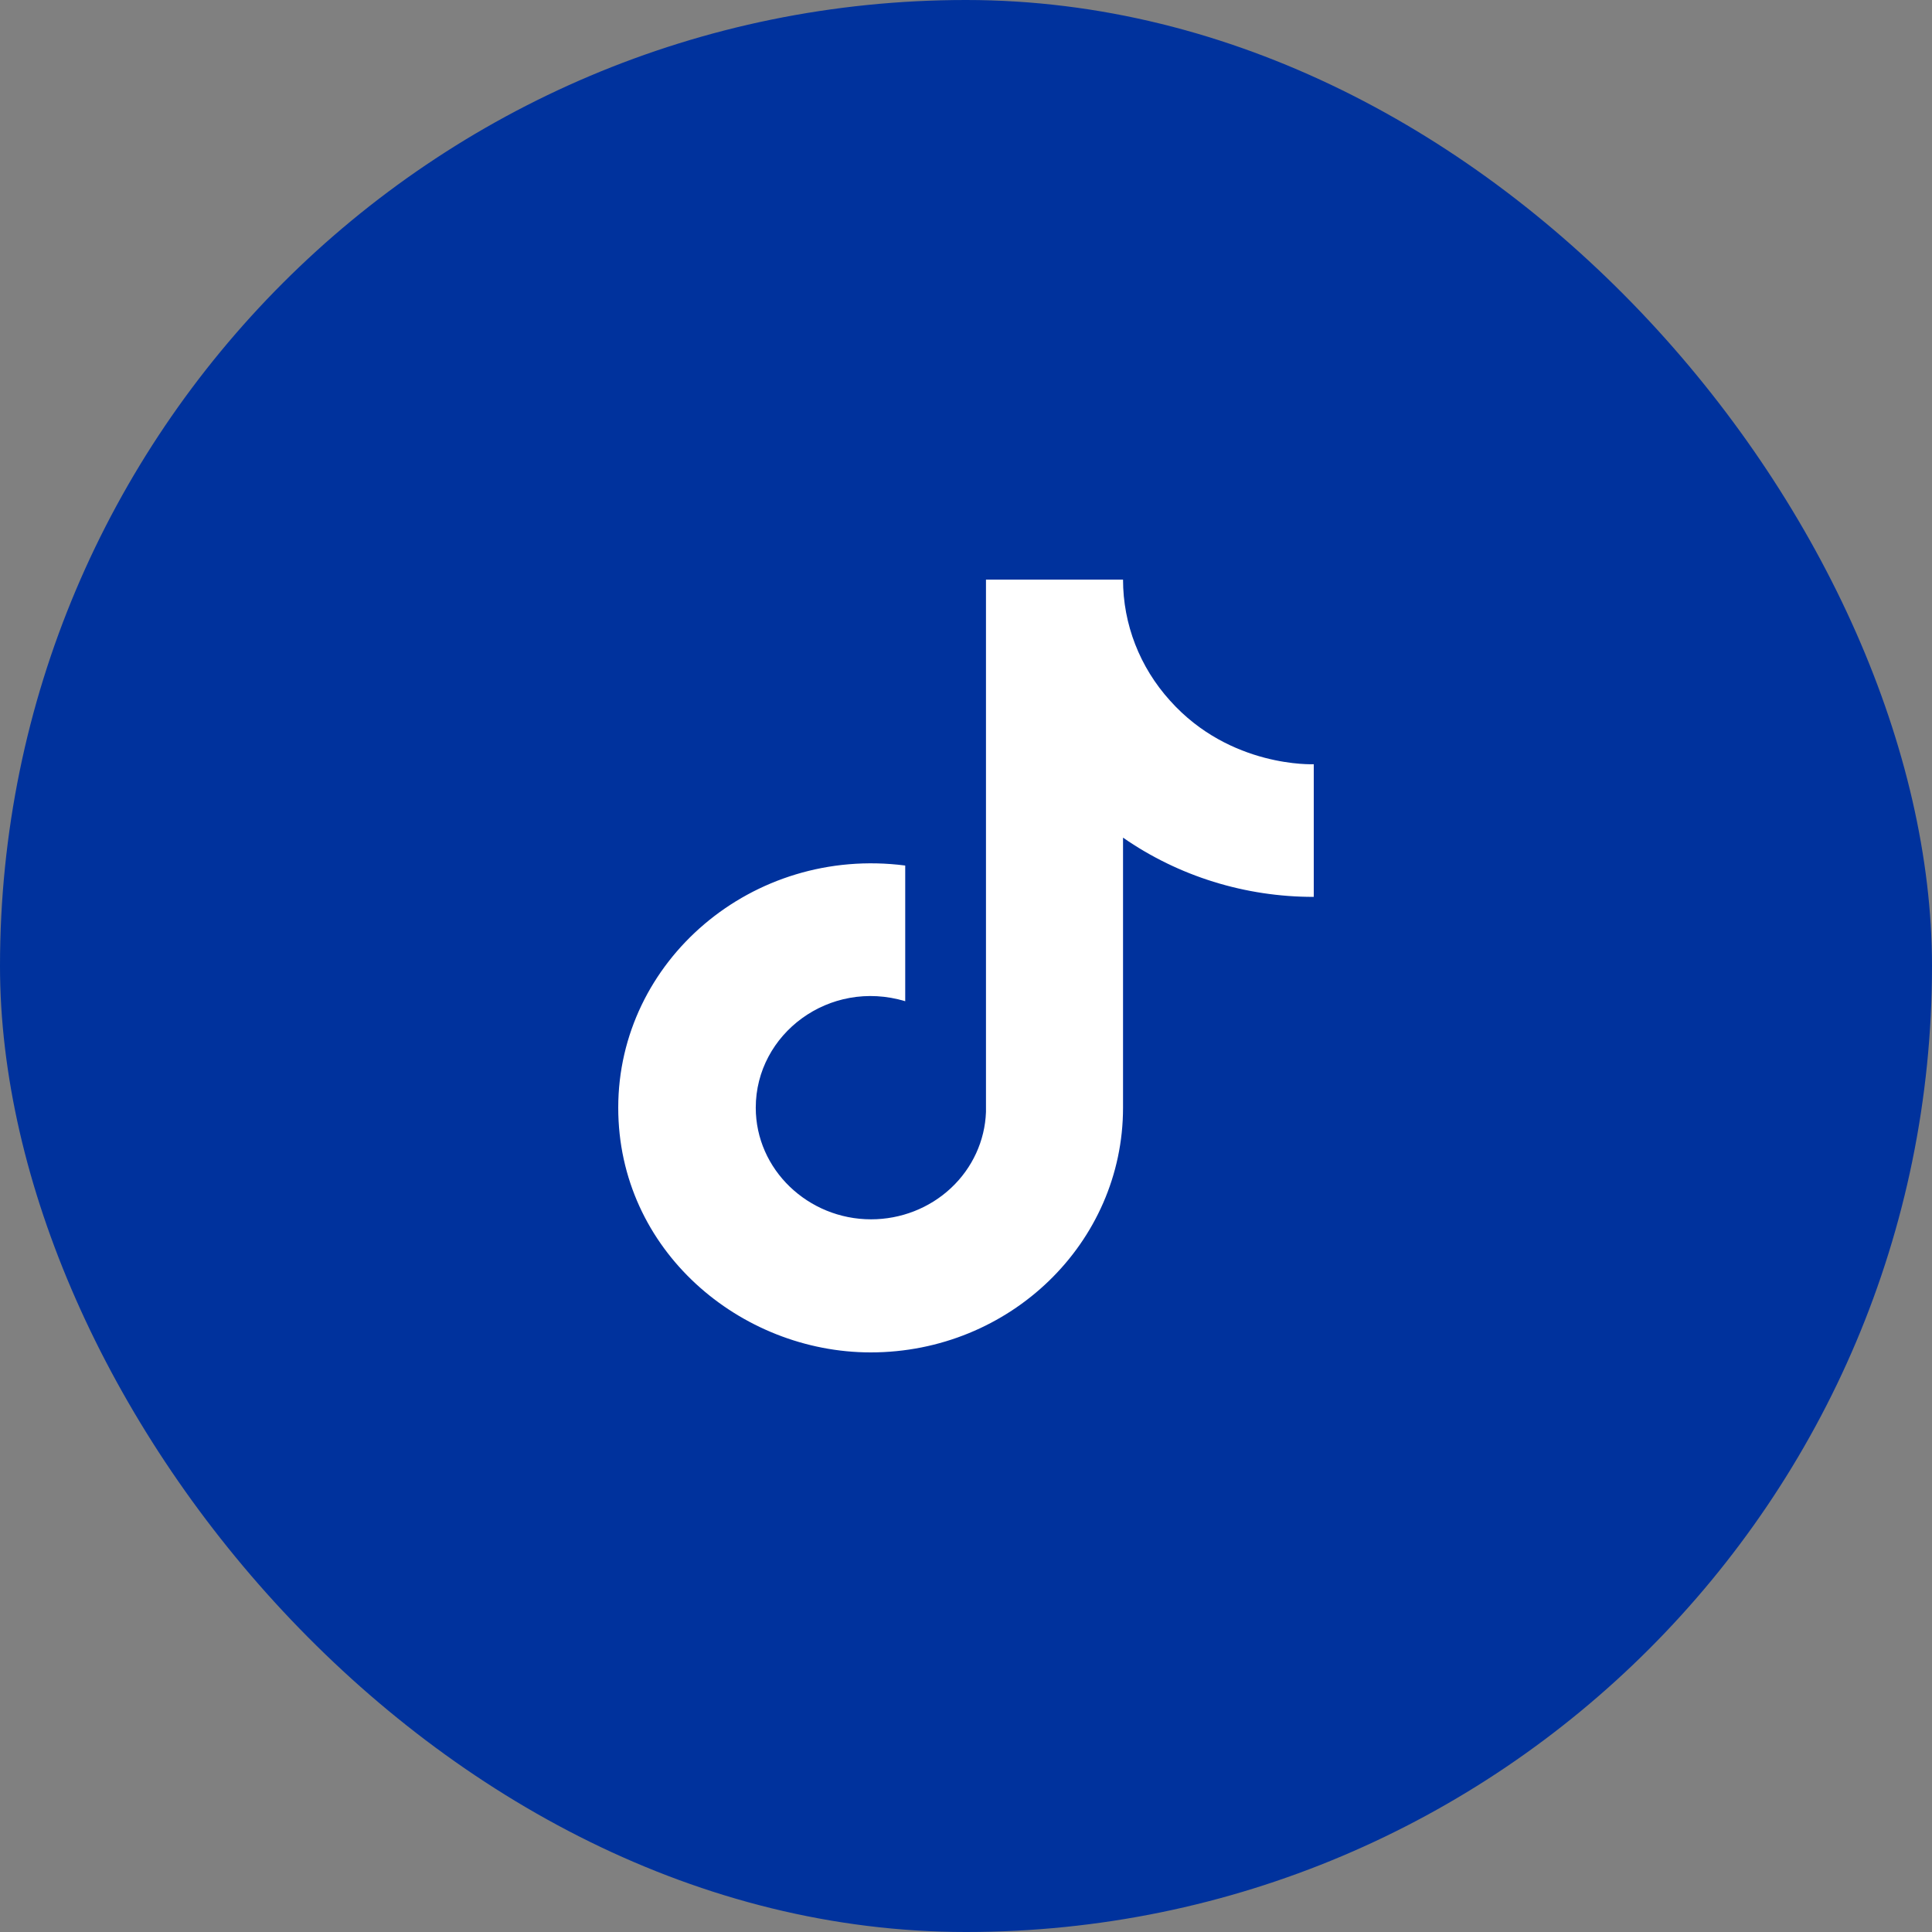
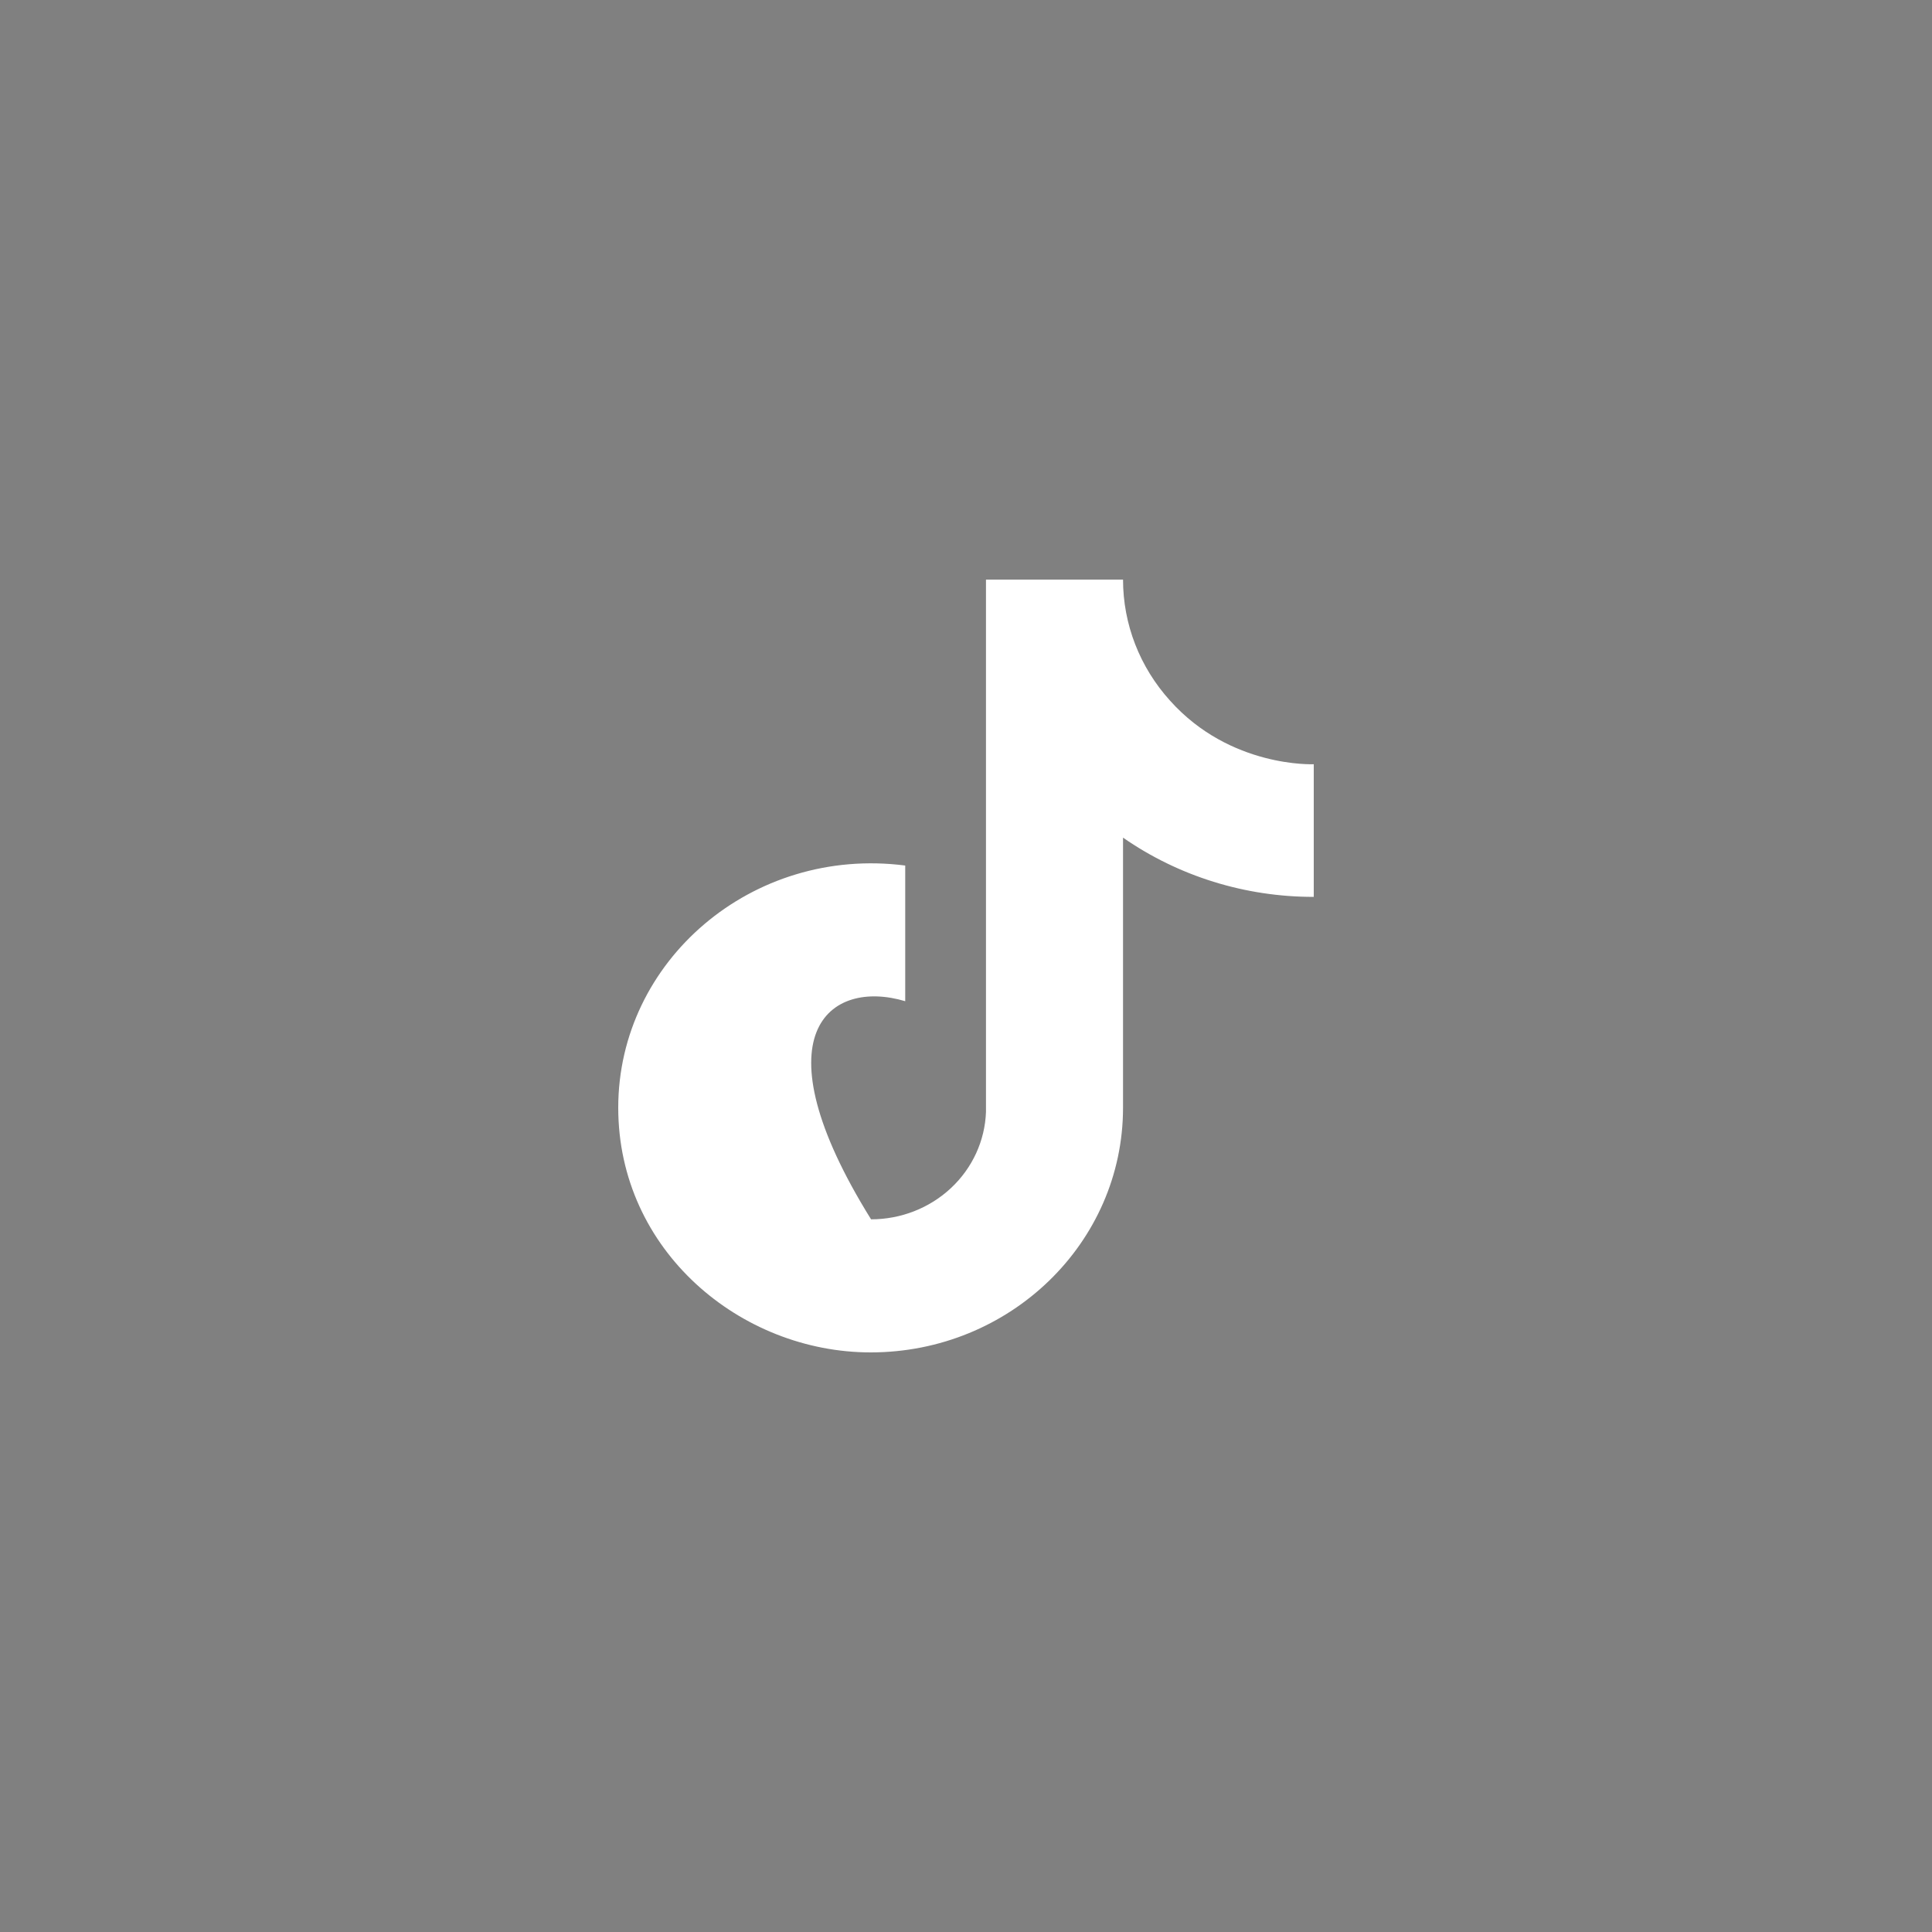
<svg xmlns="http://www.w3.org/2000/svg" width="50" height="50" viewBox="0 0 50 50" fill="none">
  <rect x="0" y="0" width="50" height="50" fill="#808080" stroke="none" />
-   <rect width="50" height="50" rx="25" fill="#00329D" />
-   <path d="M30.281 18.133C29.496 17.266 29.064 16.153 29.064 15H25.517V28.778C25.49 29.523 25.165 30.23 24.61 30.748C24.055 31.267 23.314 31.556 22.543 31.556C20.913 31.556 19.559 30.267 19.559 28.667C19.559 26.756 21.464 25.322 23.427 25.911V22.4C19.467 21.889 16 24.867 16 28.667C16 32.367 19.168 35 22.532 35C26.137 35 29.064 32.167 29.064 28.667V21.678C30.502 22.678 32.229 23.214 34 23.211V19.778C34 19.778 31.842 19.878 30.281 18.133Z" fill="white" />
+   <path d="M30.281 18.133C29.496 17.266 29.064 16.153 29.064 15H25.517V28.778C25.49 29.523 25.165 30.23 24.61 30.748C24.055 31.267 23.314 31.556 22.543 31.556C19.559 26.756 21.464 25.322 23.427 25.911V22.4C19.467 21.889 16 24.867 16 28.667C16 32.367 19.168 35 22.532 35C26.137 35 29.064 32.167 29.064 28.667V21.678C30.502 22.678 32.229 23.214 34 23.211V19.778C34 19.778 31.842 19.878 30.281 18.133Z" fill="white" />
</svg>